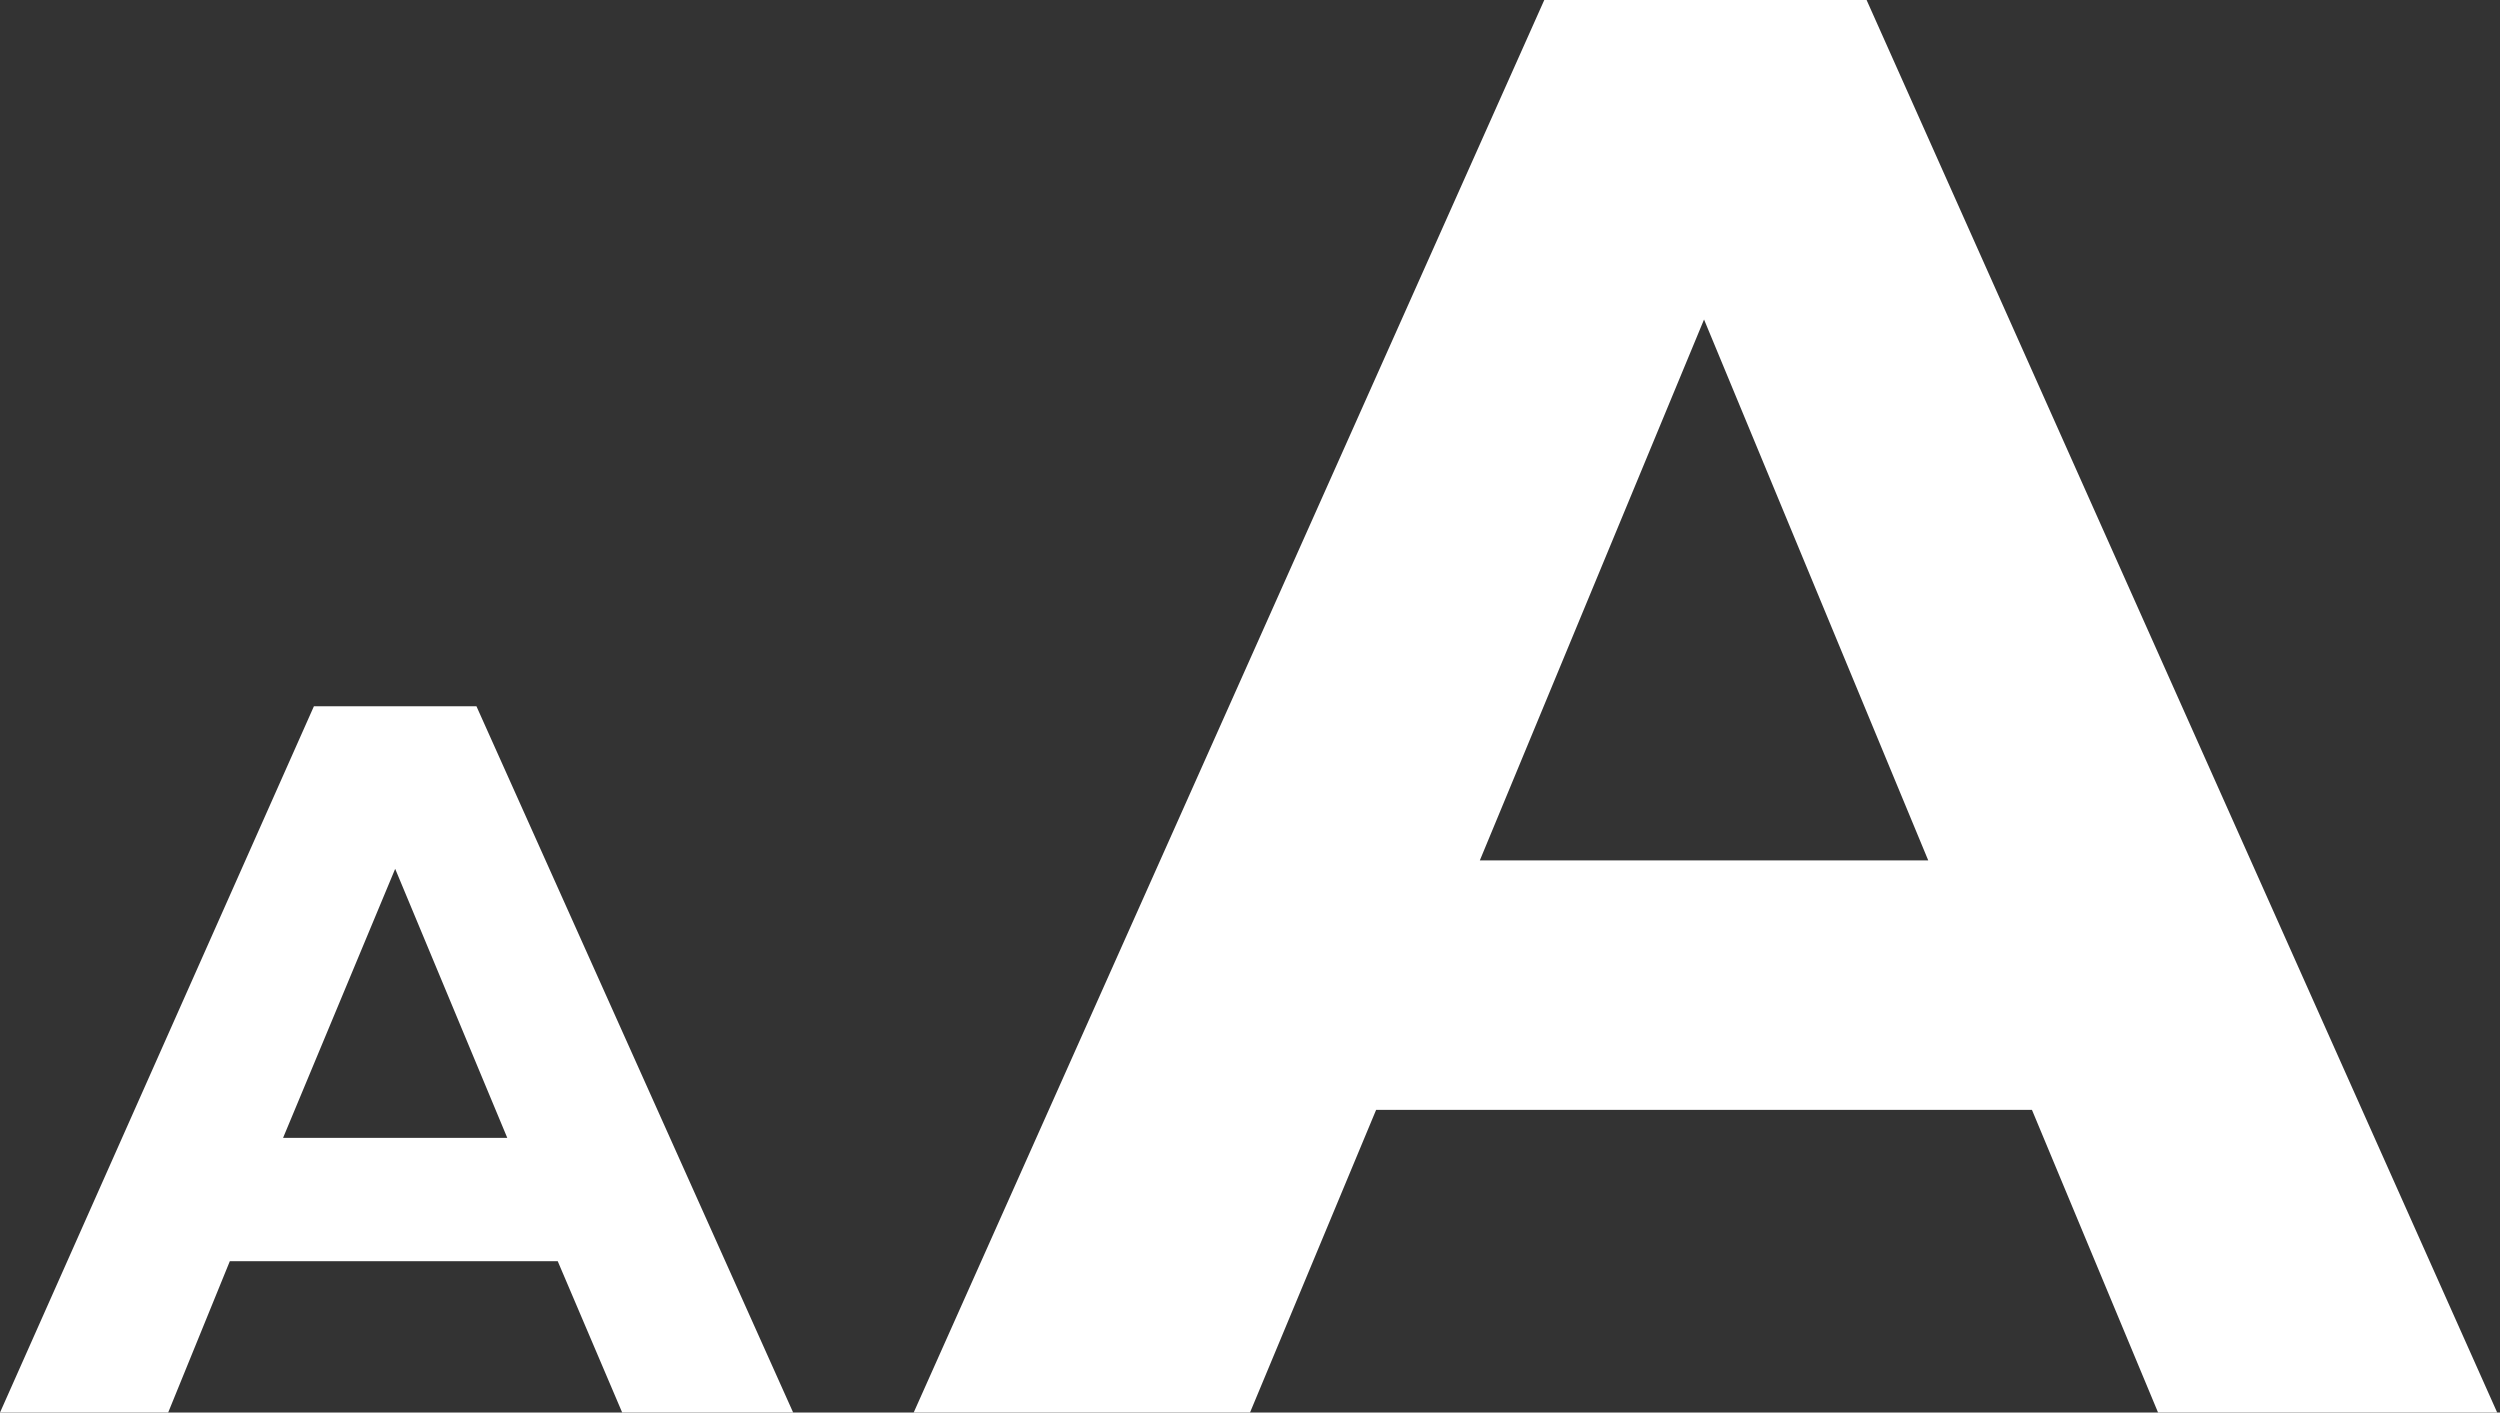
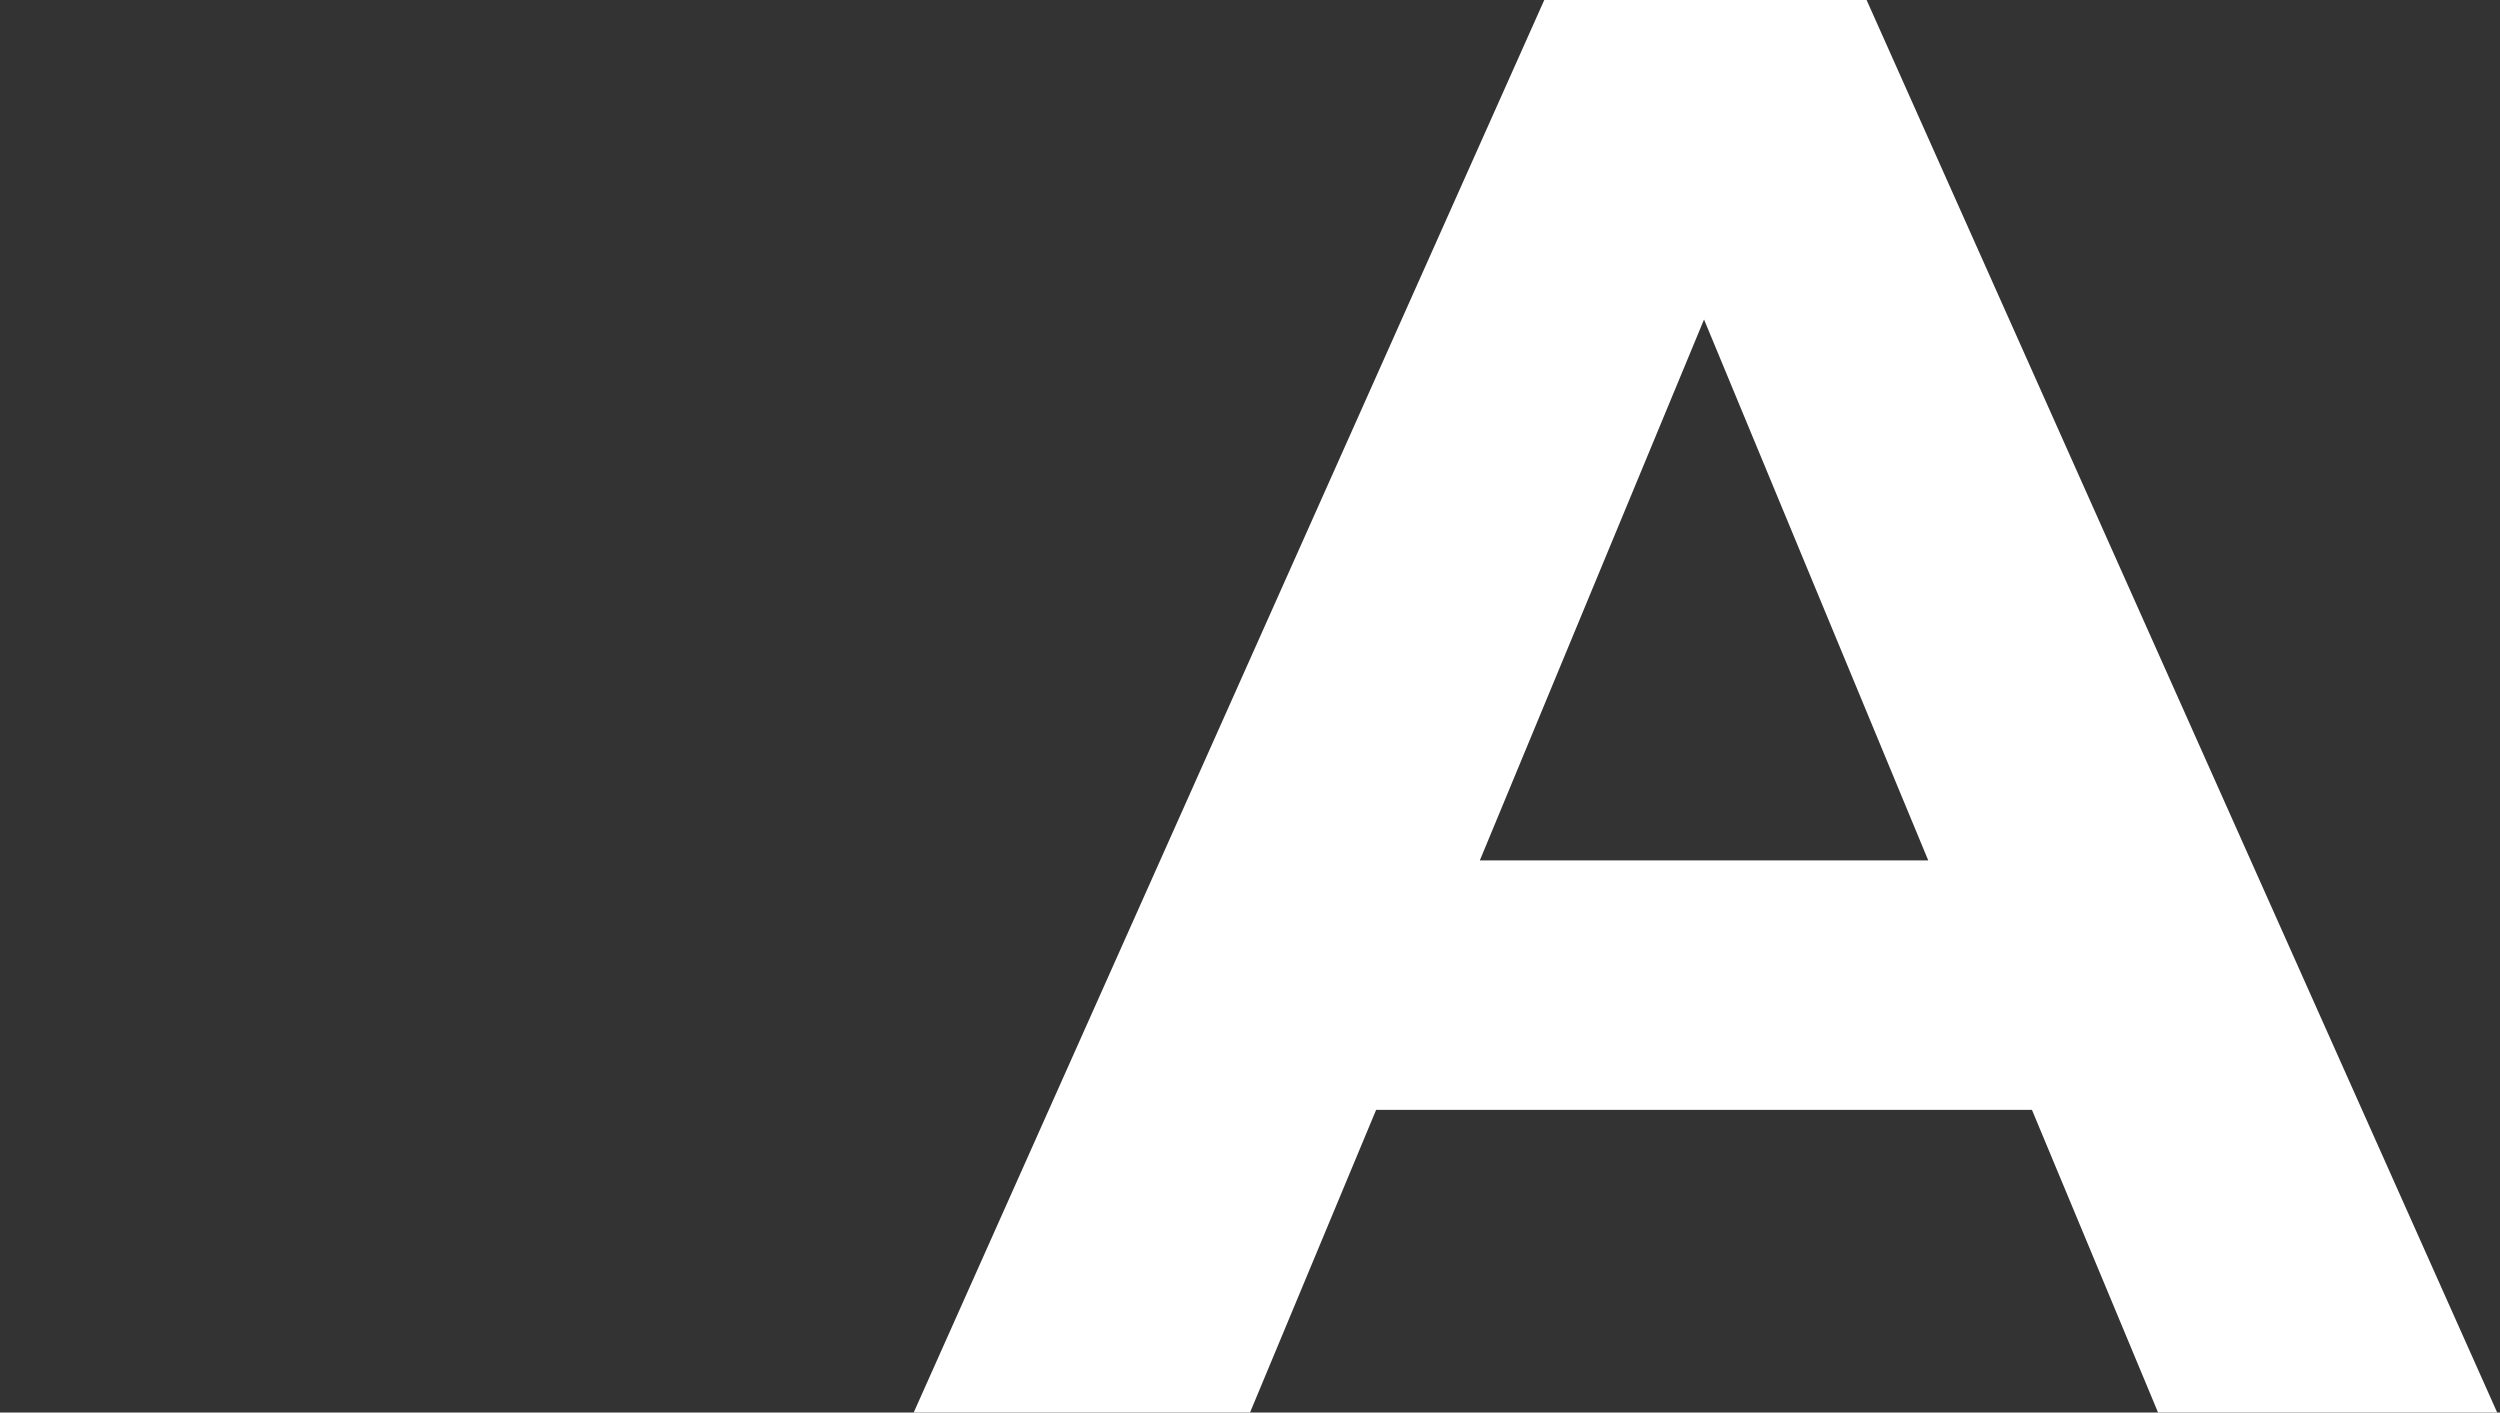
<svg xmlns="http://www.w3.org/2000/svg" version="1.1" id="レイヤー_1" x="0px" y="0px" viewBox="0 0 89.2 50.4" style="enable-background:new 0 0 89.2 50.4;" xml:space="preserve">
  <rect x="0" y="0" width="89.2" height="50.4" fill="#333333" stroke="none" />
  <style type="text/css">
	.st0{fill:#FFFFFF;}
</style>
  <g>
-     <path class="st0" d="M19.9,45H8.2L6,50.4H0l11.2-25.2H17l11.3,25.2h-6.1L19.9,45z M18.1,40.6l-4-9.6l-4,9.6H18.1z" />
-   </g>
+     </g>
  <g>
    <path class="st0" d="M72.5,39.6H49.1l-4.5,10.8h-12L55.1,0h11.5l22.5,50.4H77L72.5,39.6z M68.8,30.7l-8-19.3l-8,19.3H68.8z" />
  </g>
</svg>